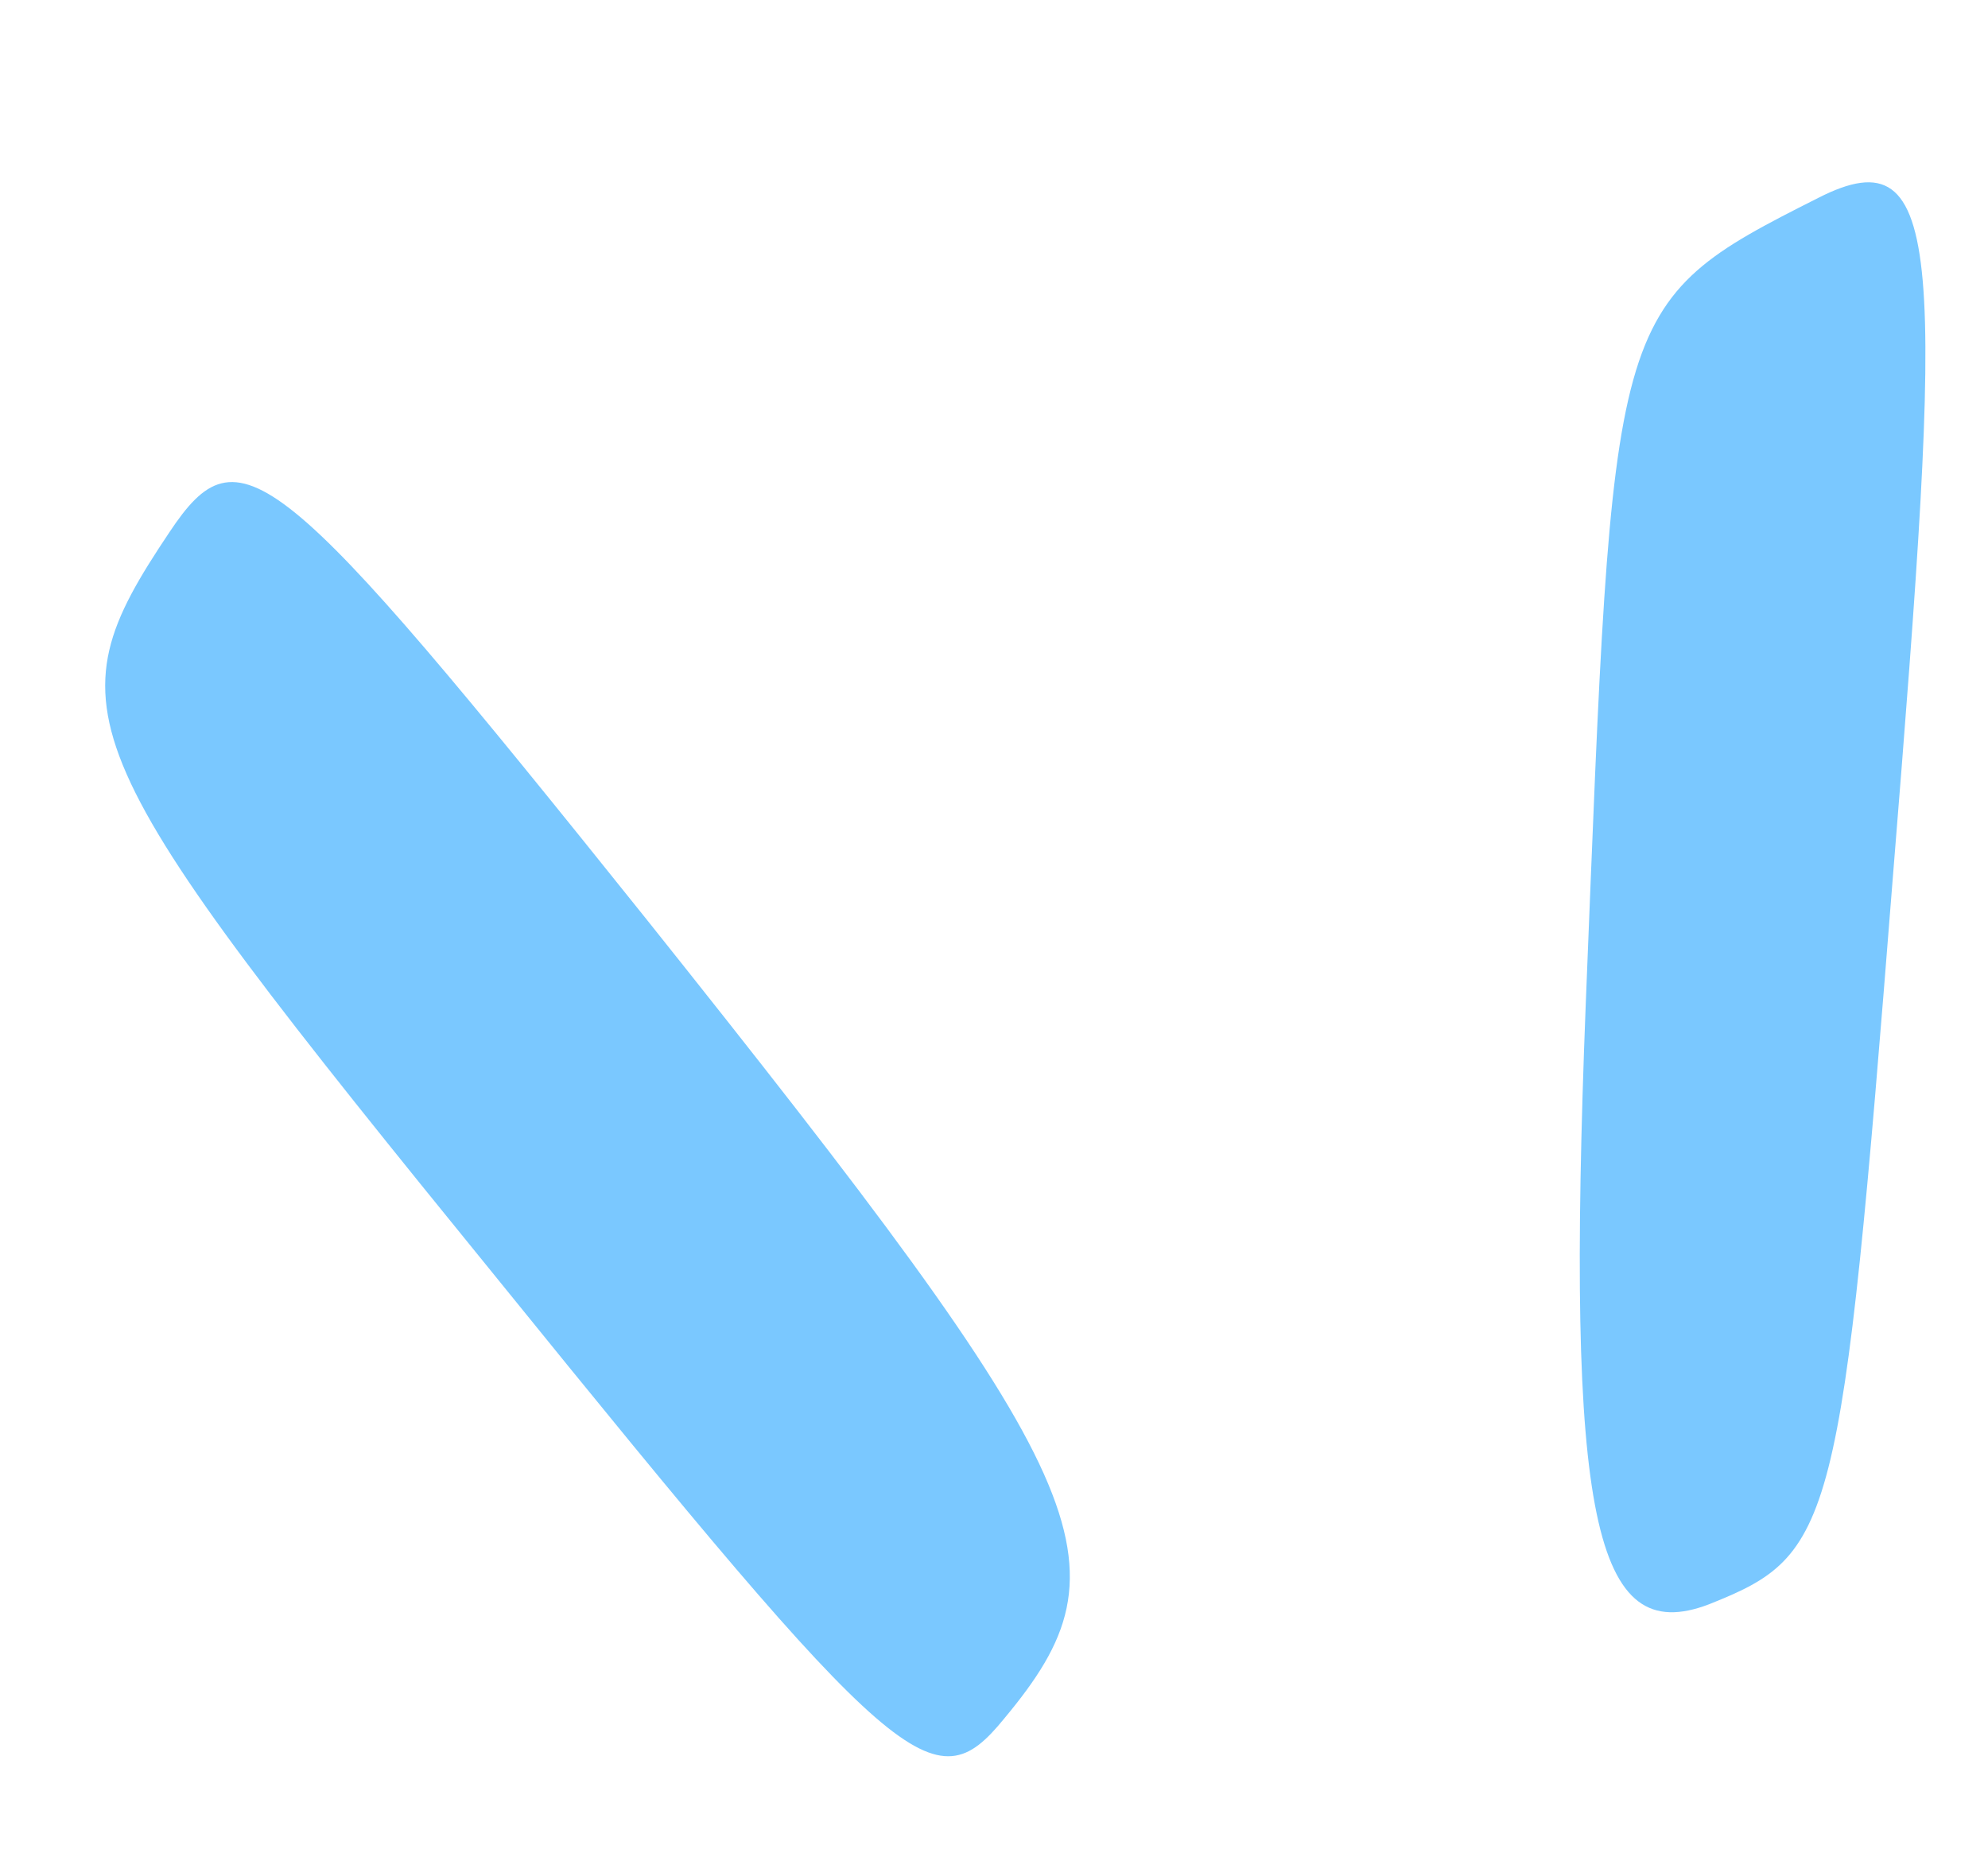
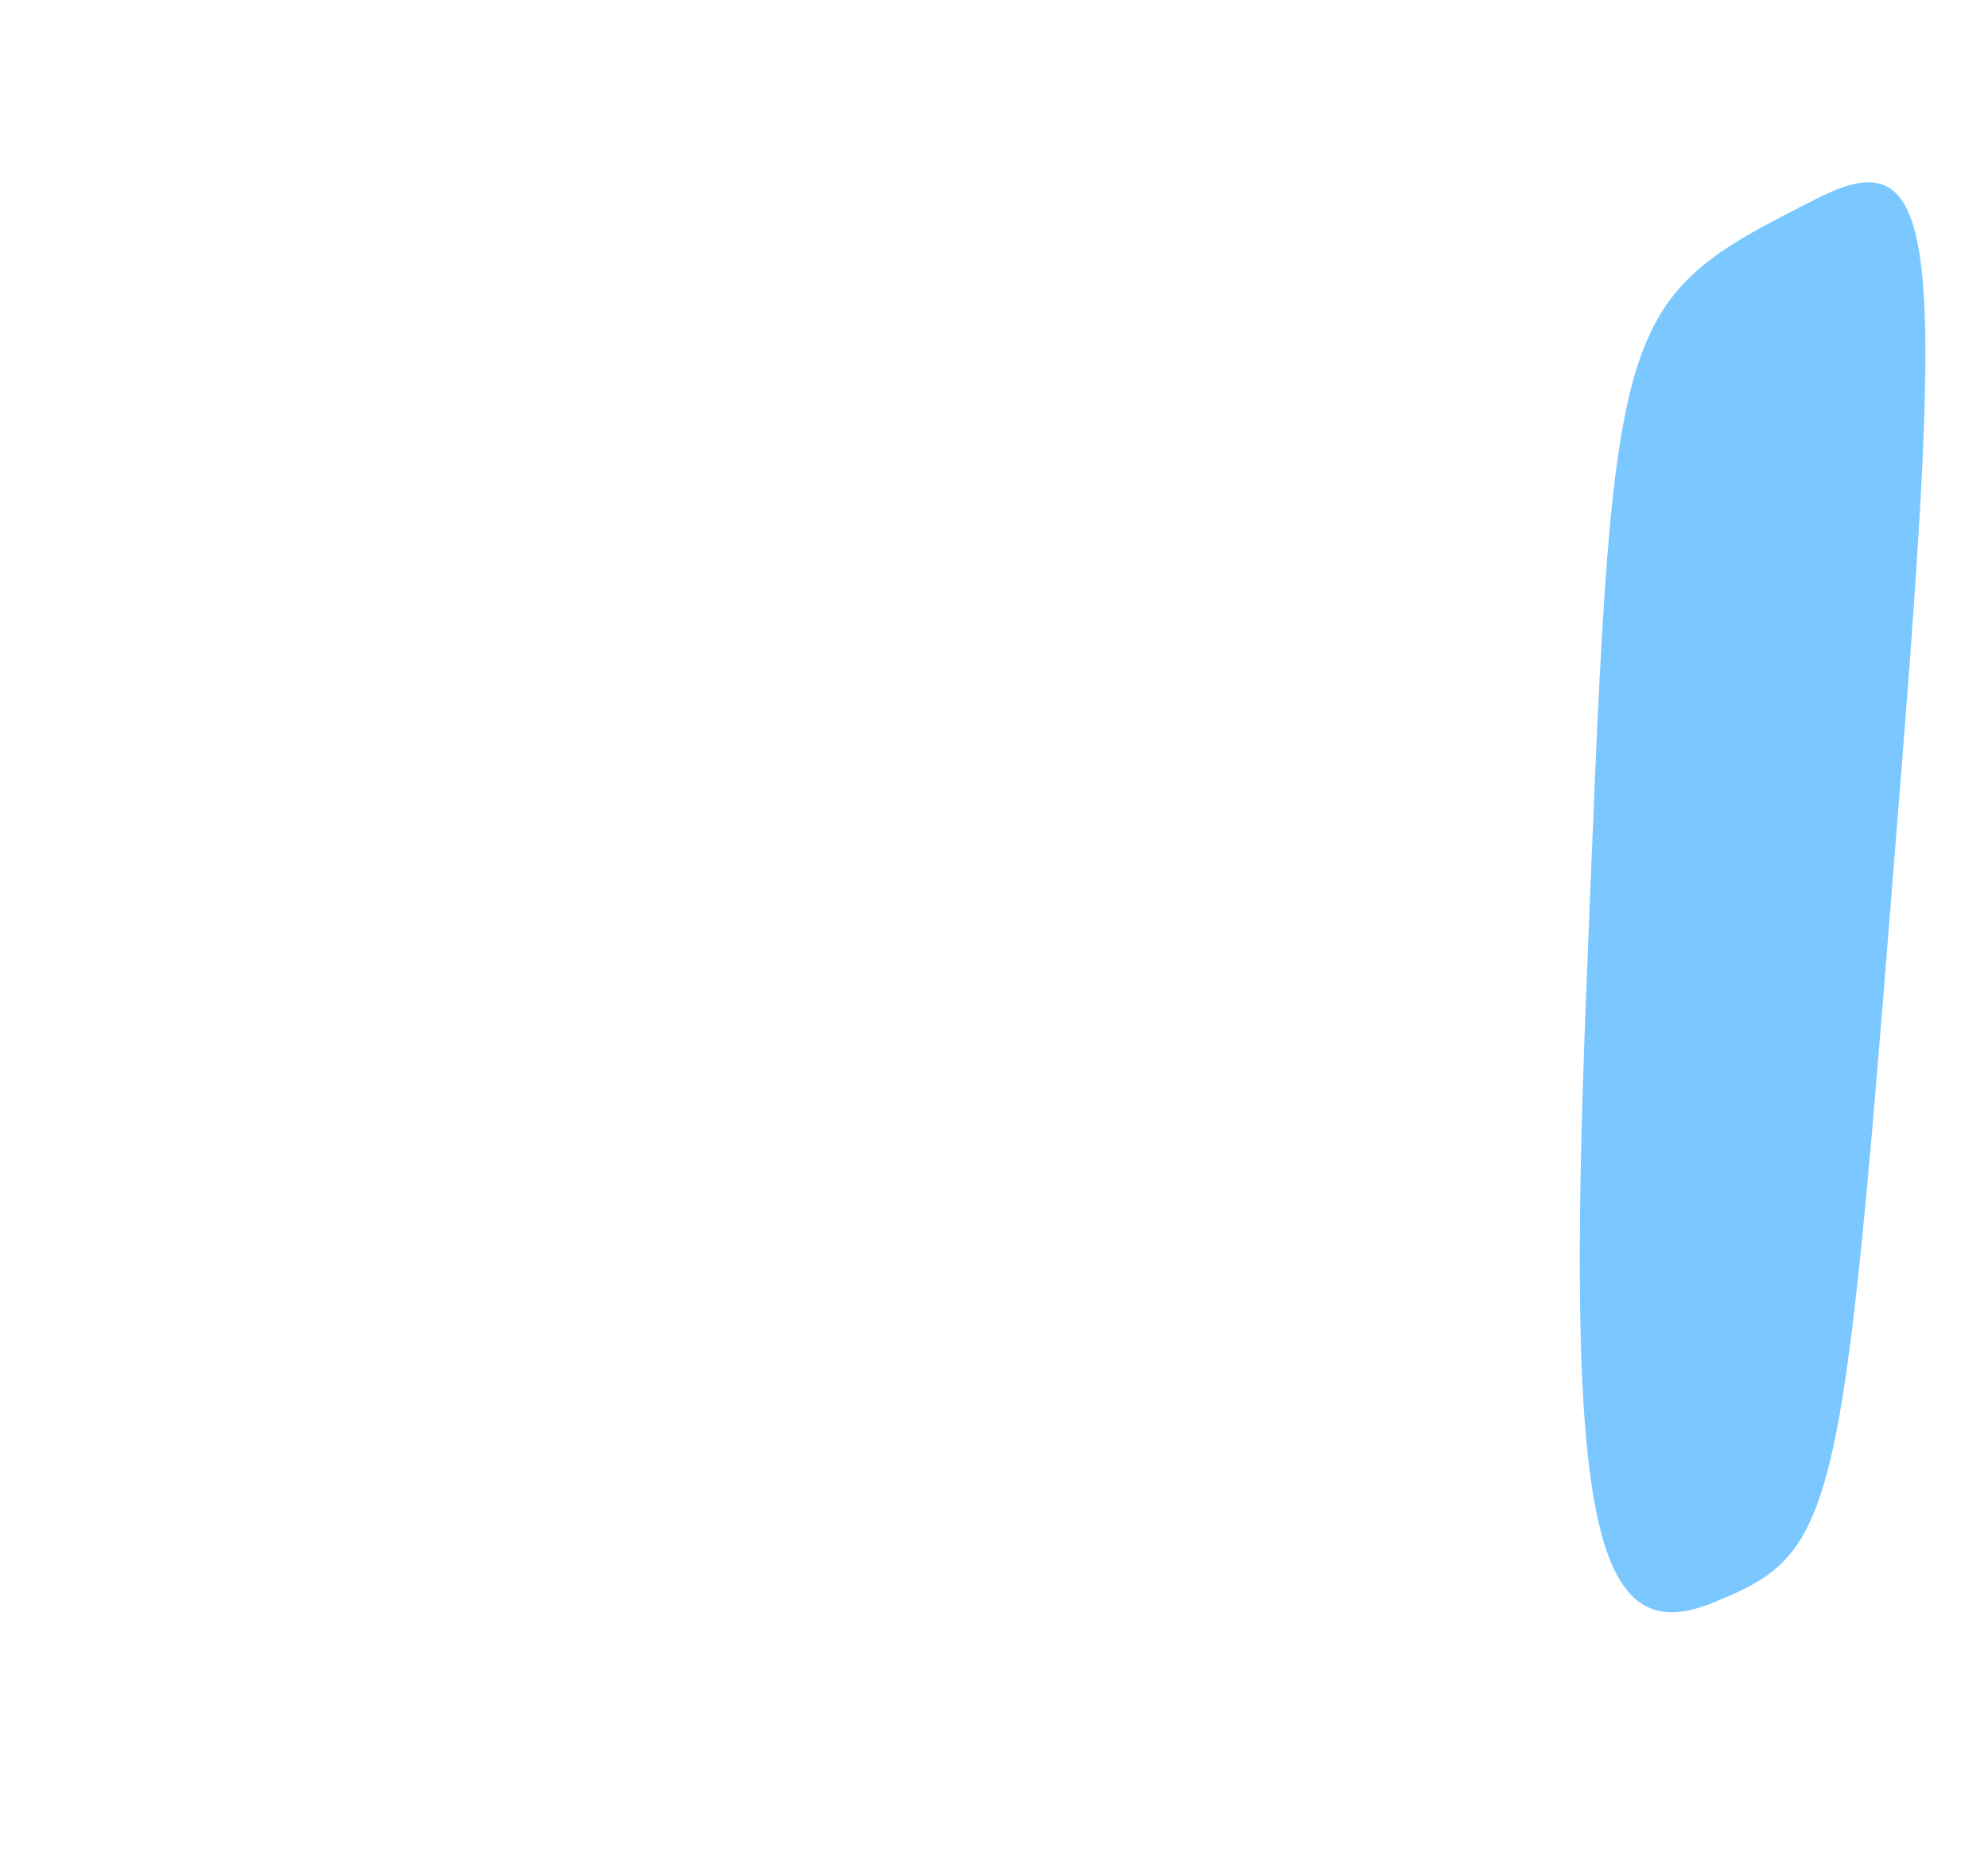
<svg xmlns="http://www.w3.org/2000/svg" width="47" height="44" viewBox="0 0 47 44" fill="none">
-   <path d="M4.005 12.582C1.162 16.826 1.567 17.703 11.762 30.233C21.266 41.968 22.078 42.666 23.741 40.625C26.8 36.958 25.995 35.151 15.286 21.733C6.528 10.8 5.66 10.096 4.005 12.582Z" fill="#7AC8FF" />
  <path d="M42.983 4.68C37.995 7.195 38.153 7.268 37.49 23.736C37.014 35.894 37.682 38.963 40.403 37.924C43.36 36.744 43.529 36.207 44.75 20.743C45.937 6.108 46.037 3.122 42.983 4.68Z" fill="#7AC8FF" />
</svg>